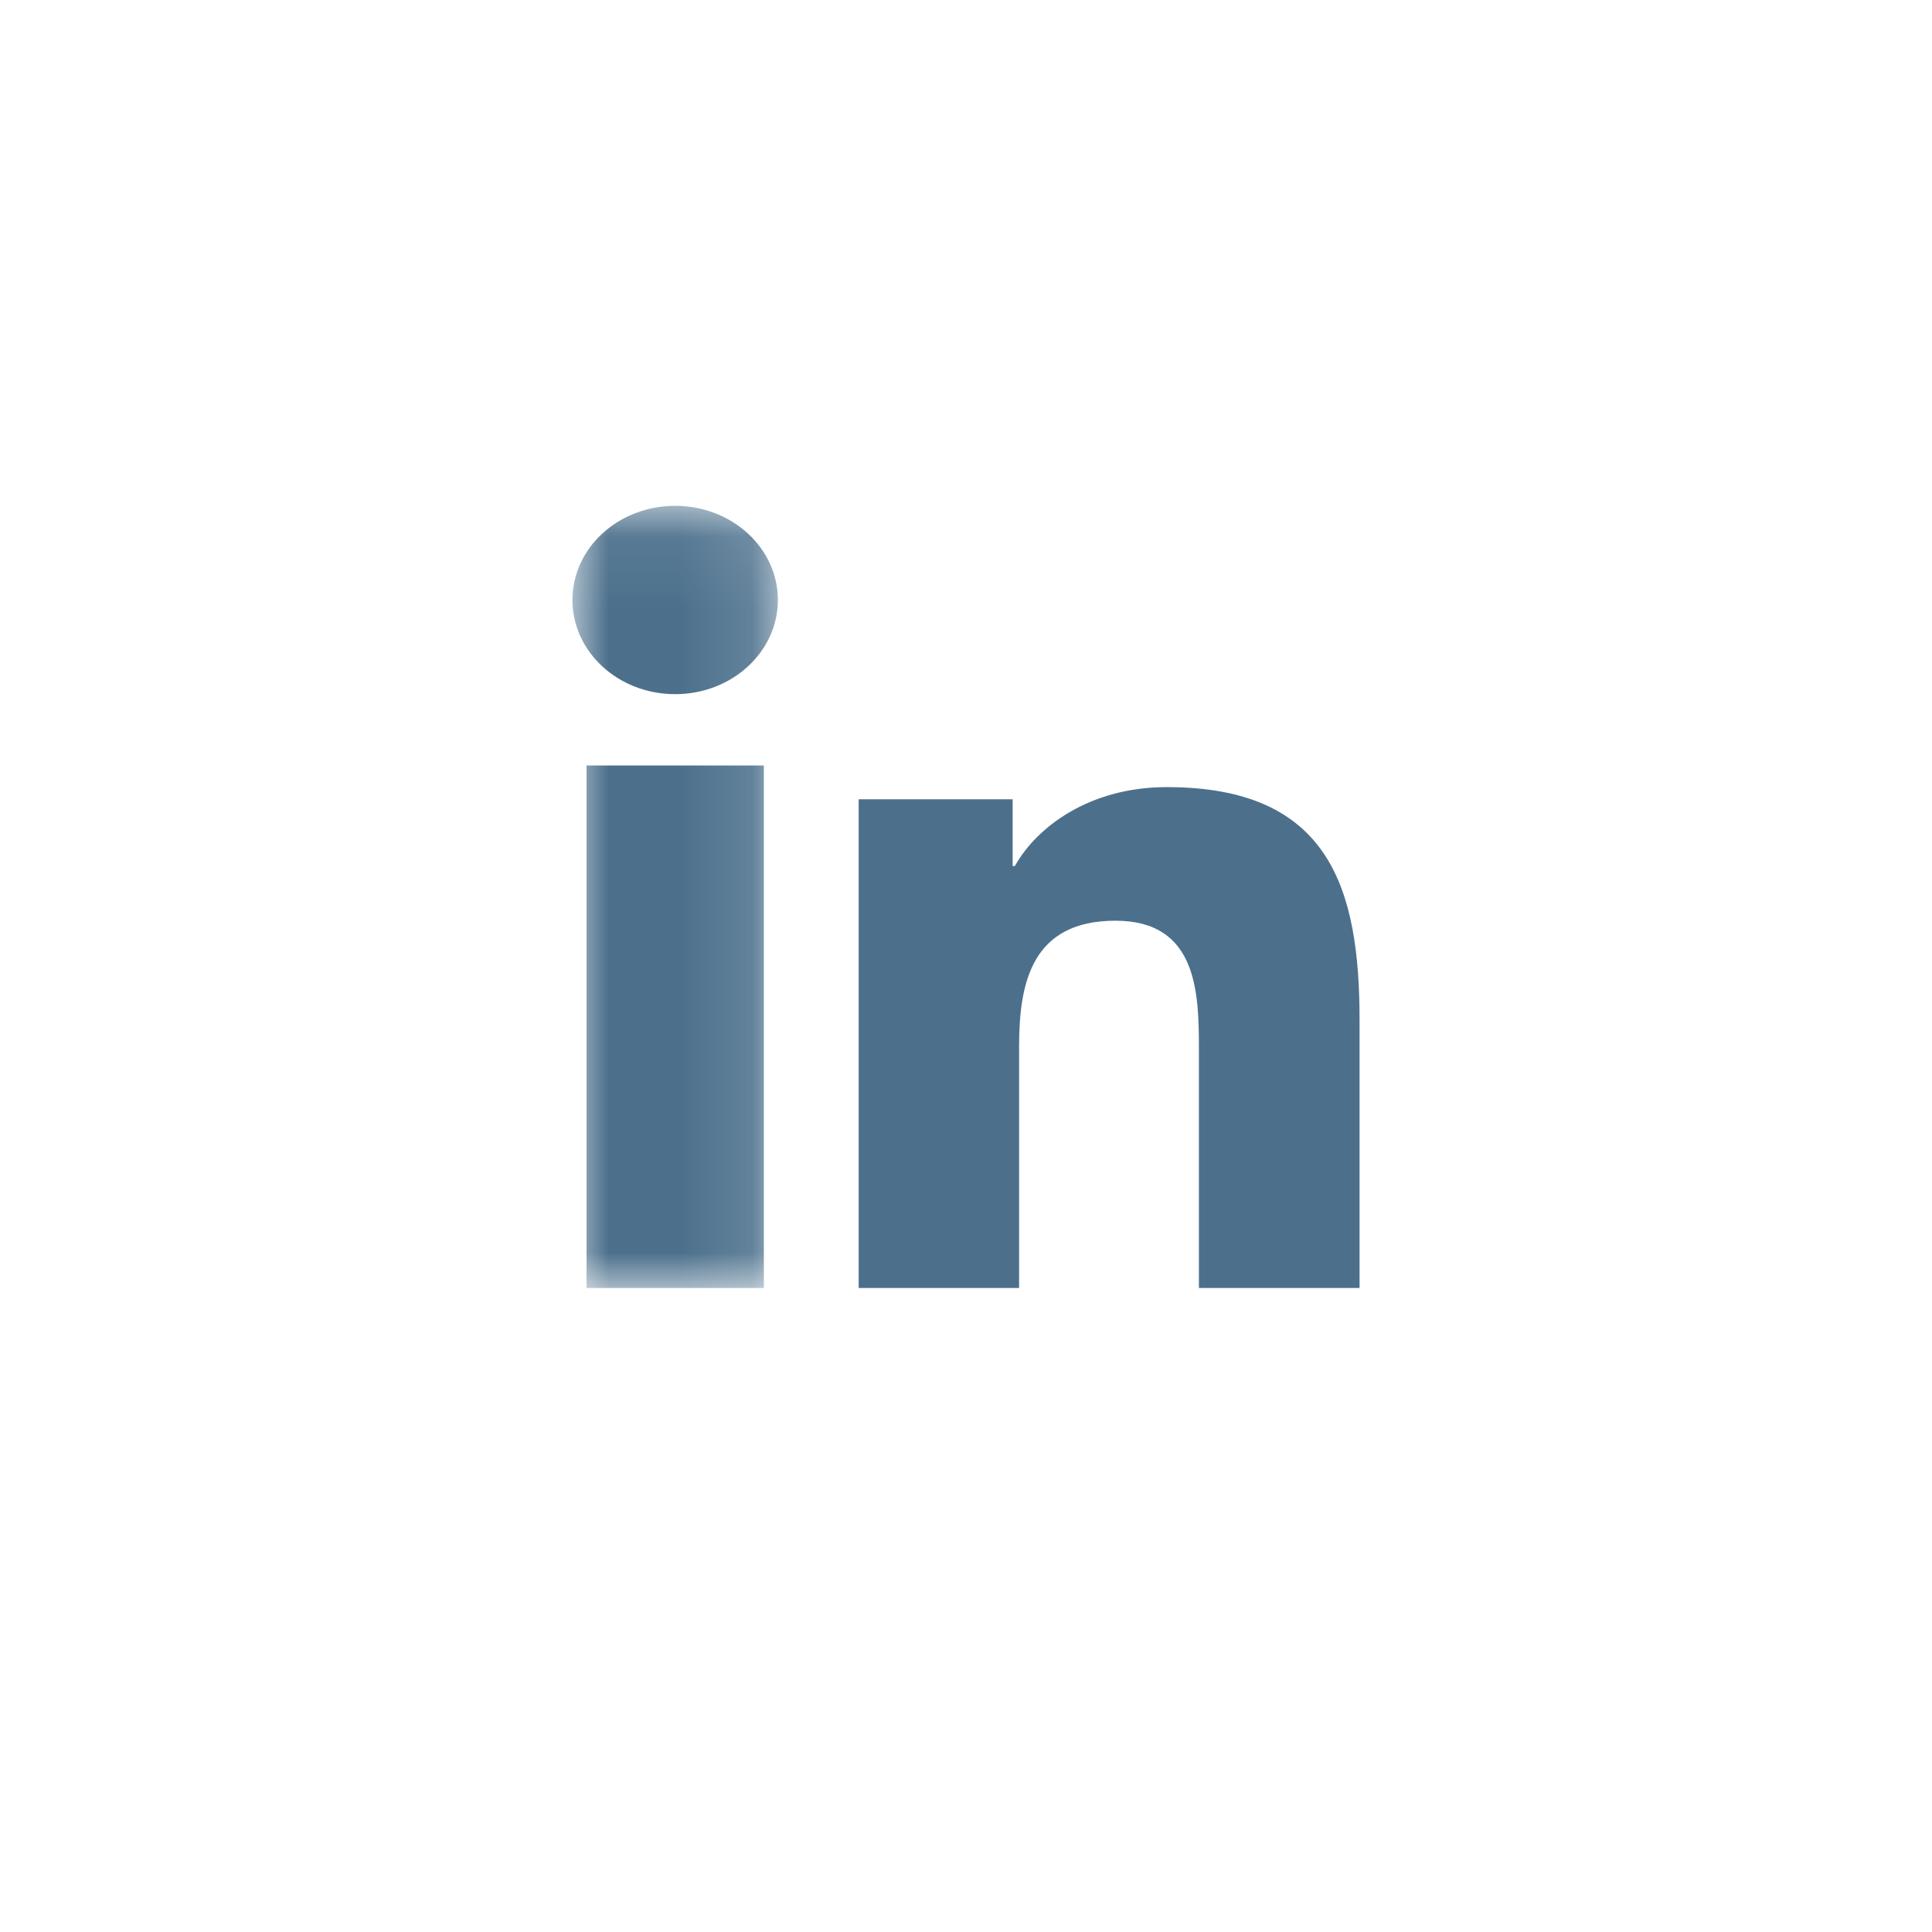
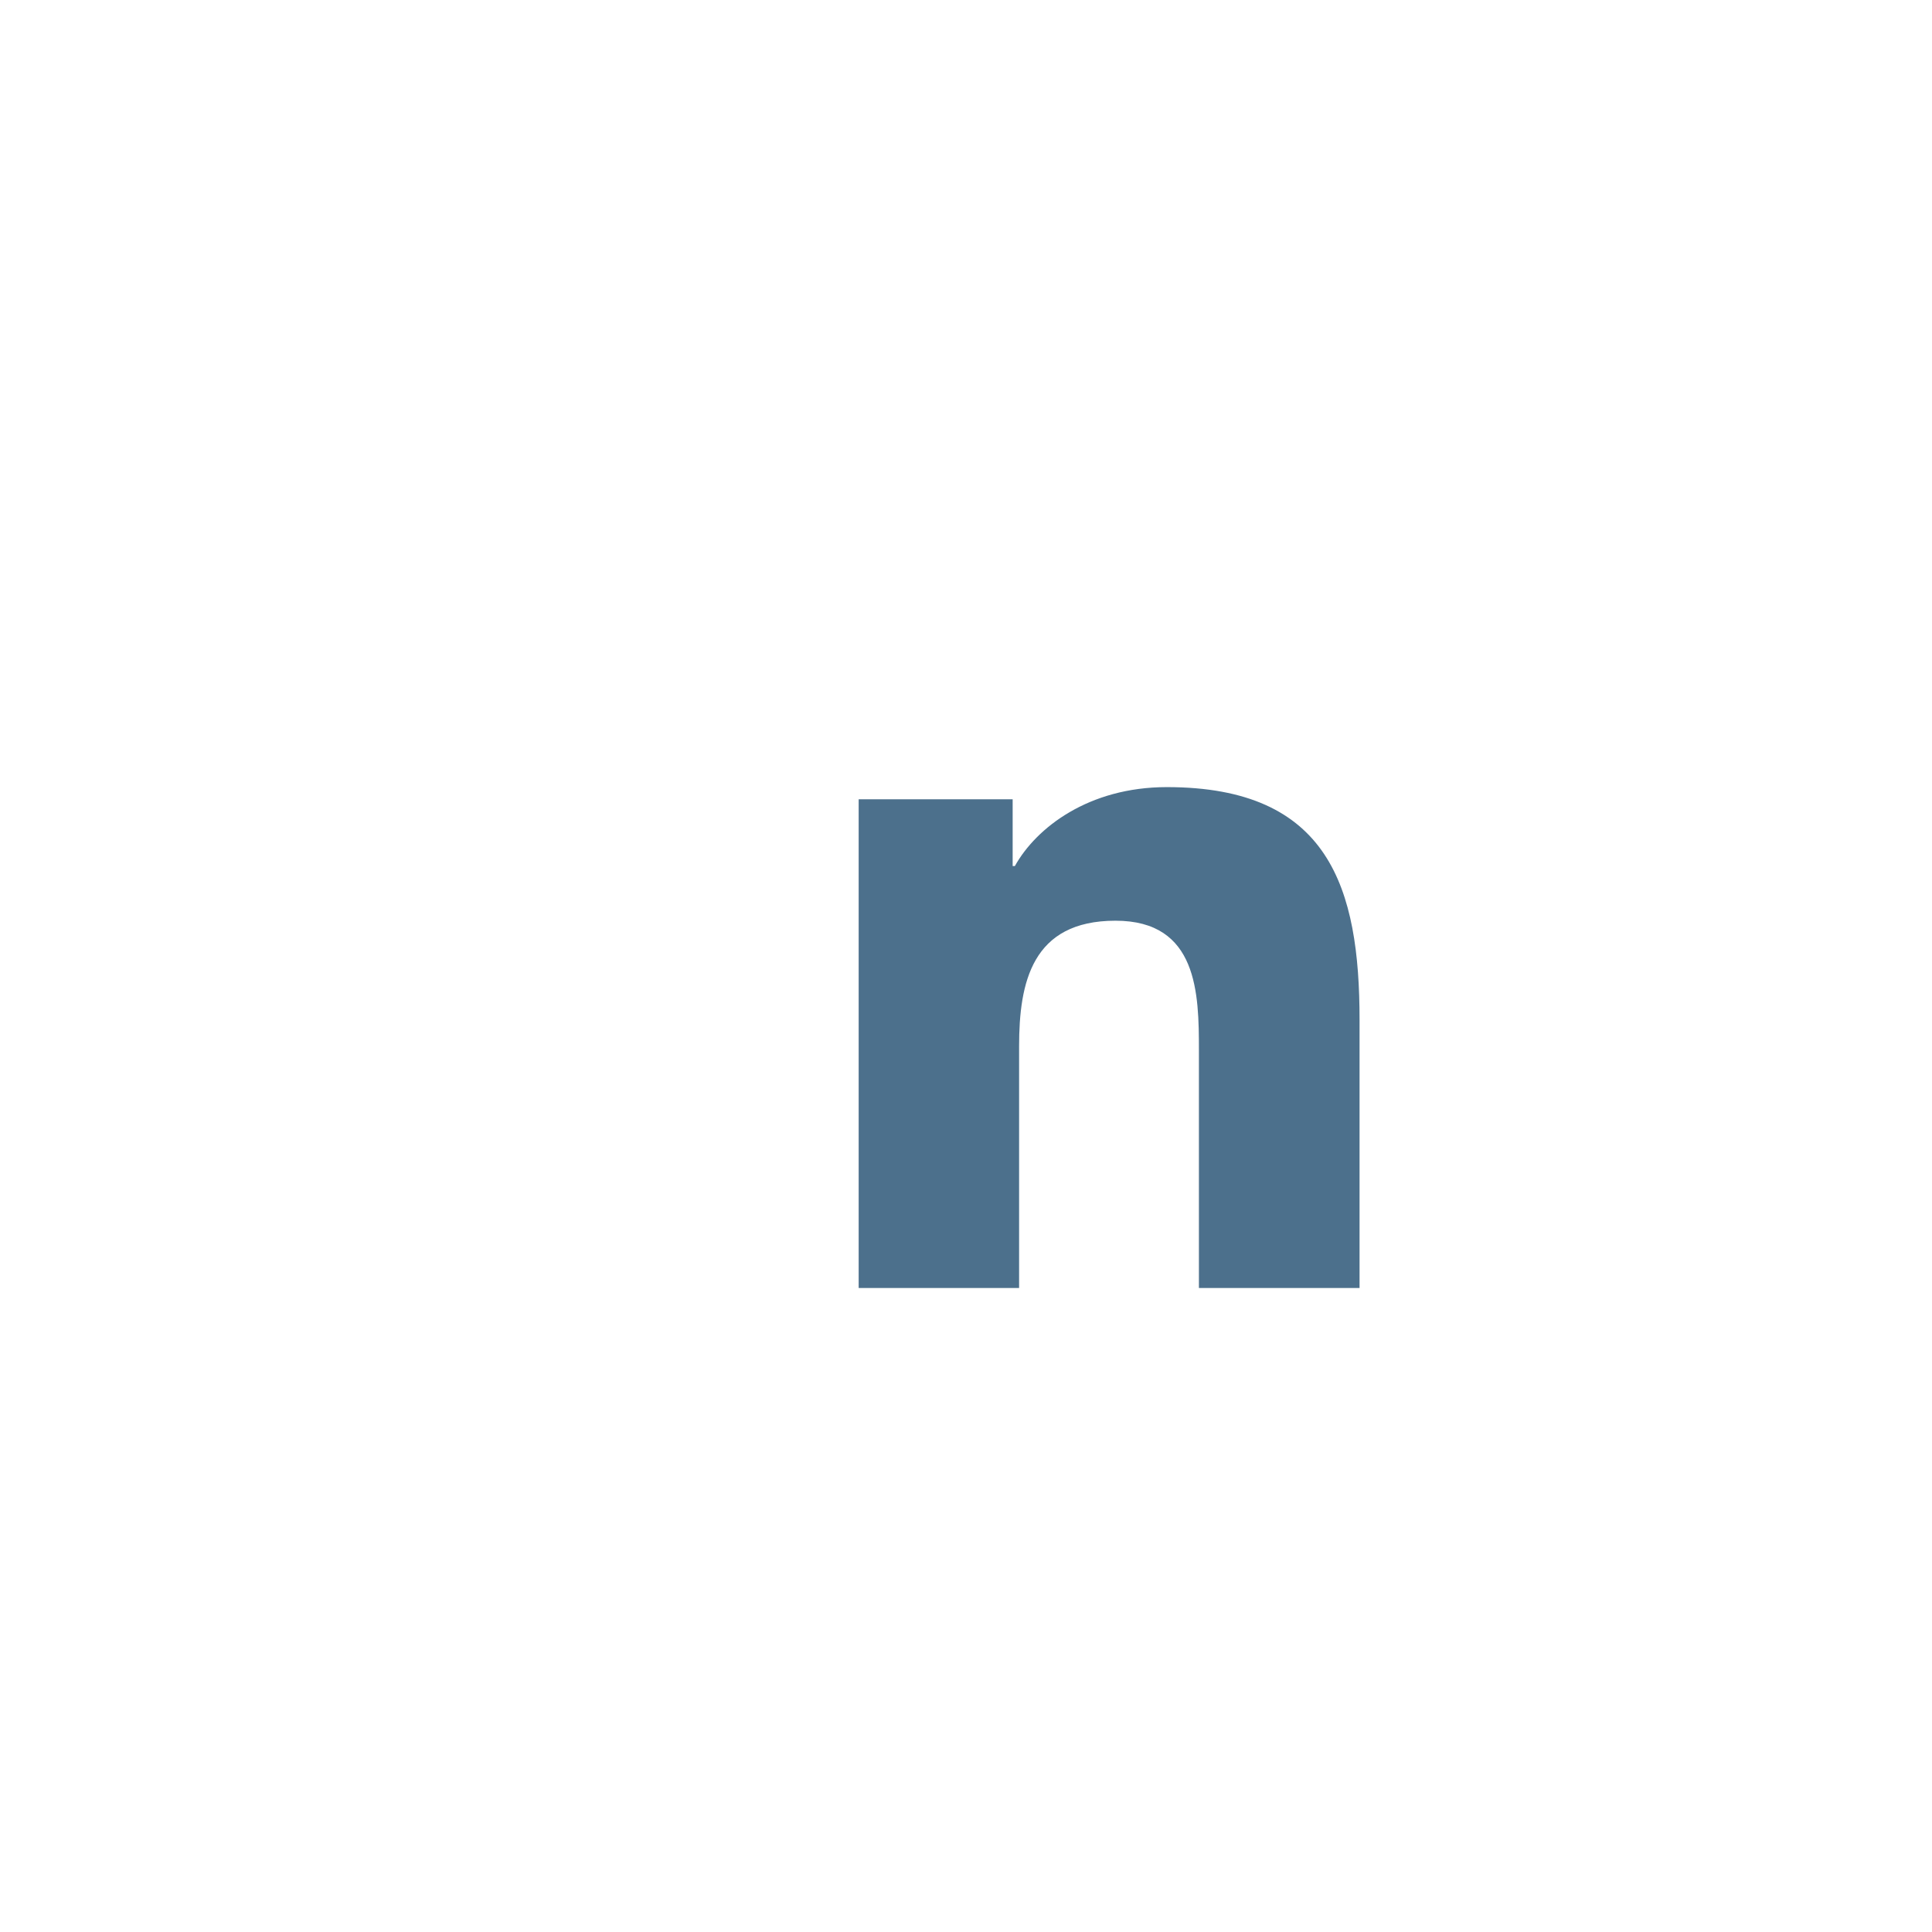
<svg xmlns="http://www.w3.org/2000/svg" xmlns:xlink="http://www.w3.org/1999/xlink" width="27px" height="27px" viewBox="0 0 27 27" version="1.1">
  <title>Group 2</title>
  <desc>Created with Sketch.</desc>
  <defs>
-     <polygon id="path-1" points="3.33333333e-05 0.069 2.871 0.069 2.871 11 3.33333333e-05 11" />
-   </defs>
+     </defs>
  <g id="Symbols" stroke="none" stroke-width="1" fill="none" fill-rule="evenodd">
    <g id="Group-6" transform="translate(8, 7)">
      <g id="Group-3">
        <mask id="mask-2" fill="white">
          <use xlink:href="#path-1" />
        </mask>
        <g id="Clip-2" />
        <path d="M1.436,0.069 C2.228,0.069 2.871,0.658 2.871,1.385 C2.871,2.111 2.228,2.701 1.436,2.701 C0.641,2.701 3.33333333e-05,2.111 3.33333333e-05,1.385 C3.33333333e-05,0.658 0.641,0.069 1.436,0.069 Z M0.197,11 L2.675,11 L2.675,3.698 L0.197,3.698 L0.197,11 Z" id="Fill-1" fill="#4C708C" mask="url(#mask-2)" />
      </g>
      <path d="M4,4.17 L6.152,4.17 L6.152,5.103 L6.183,5.103 C6.482,4.566 7.215,4 8.307,4 C10.58,4 11,5.414 11,7.254 L11,11 L8.755,11 L8.755,7.678 C8.755,6.886 8.741,5.867 7.589,5.867 C6.421,5.867 6.242,6.731 6.242,7.622 L6.242,11 L4,11 L4,4.17 Z" id="Fill-4" fill="#4C708C" />
    </g>
  </g>
</svg>